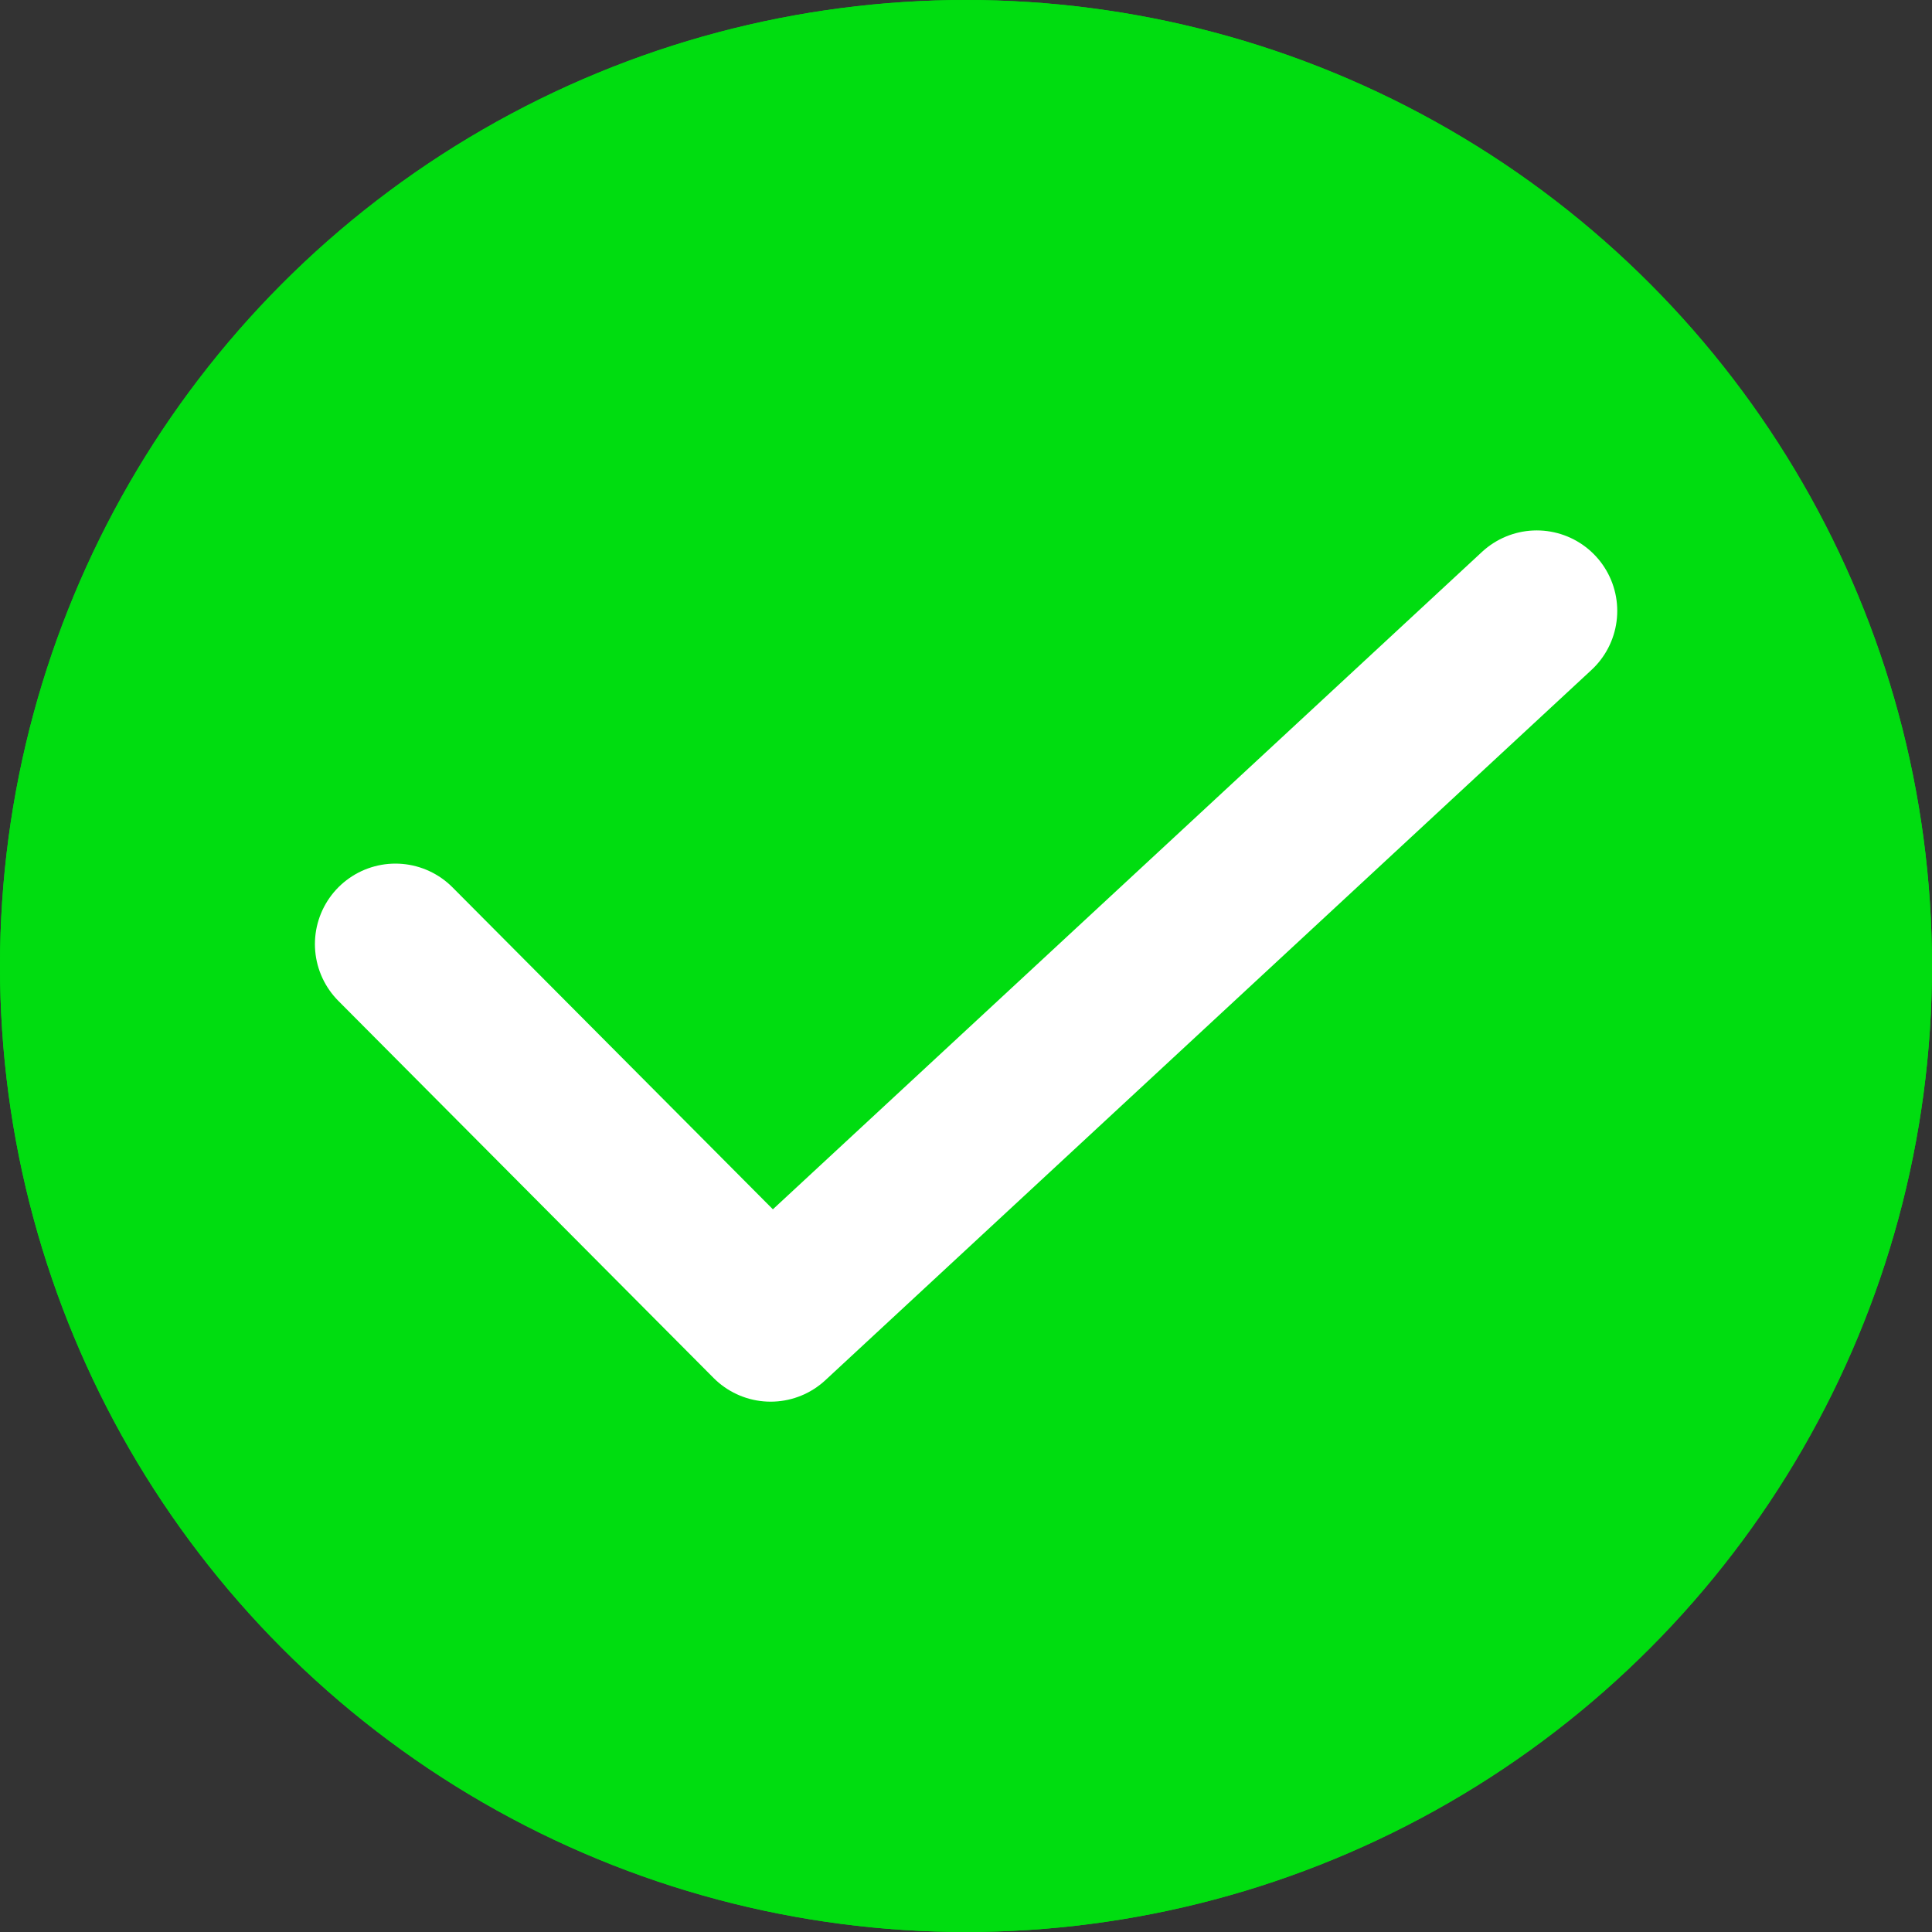
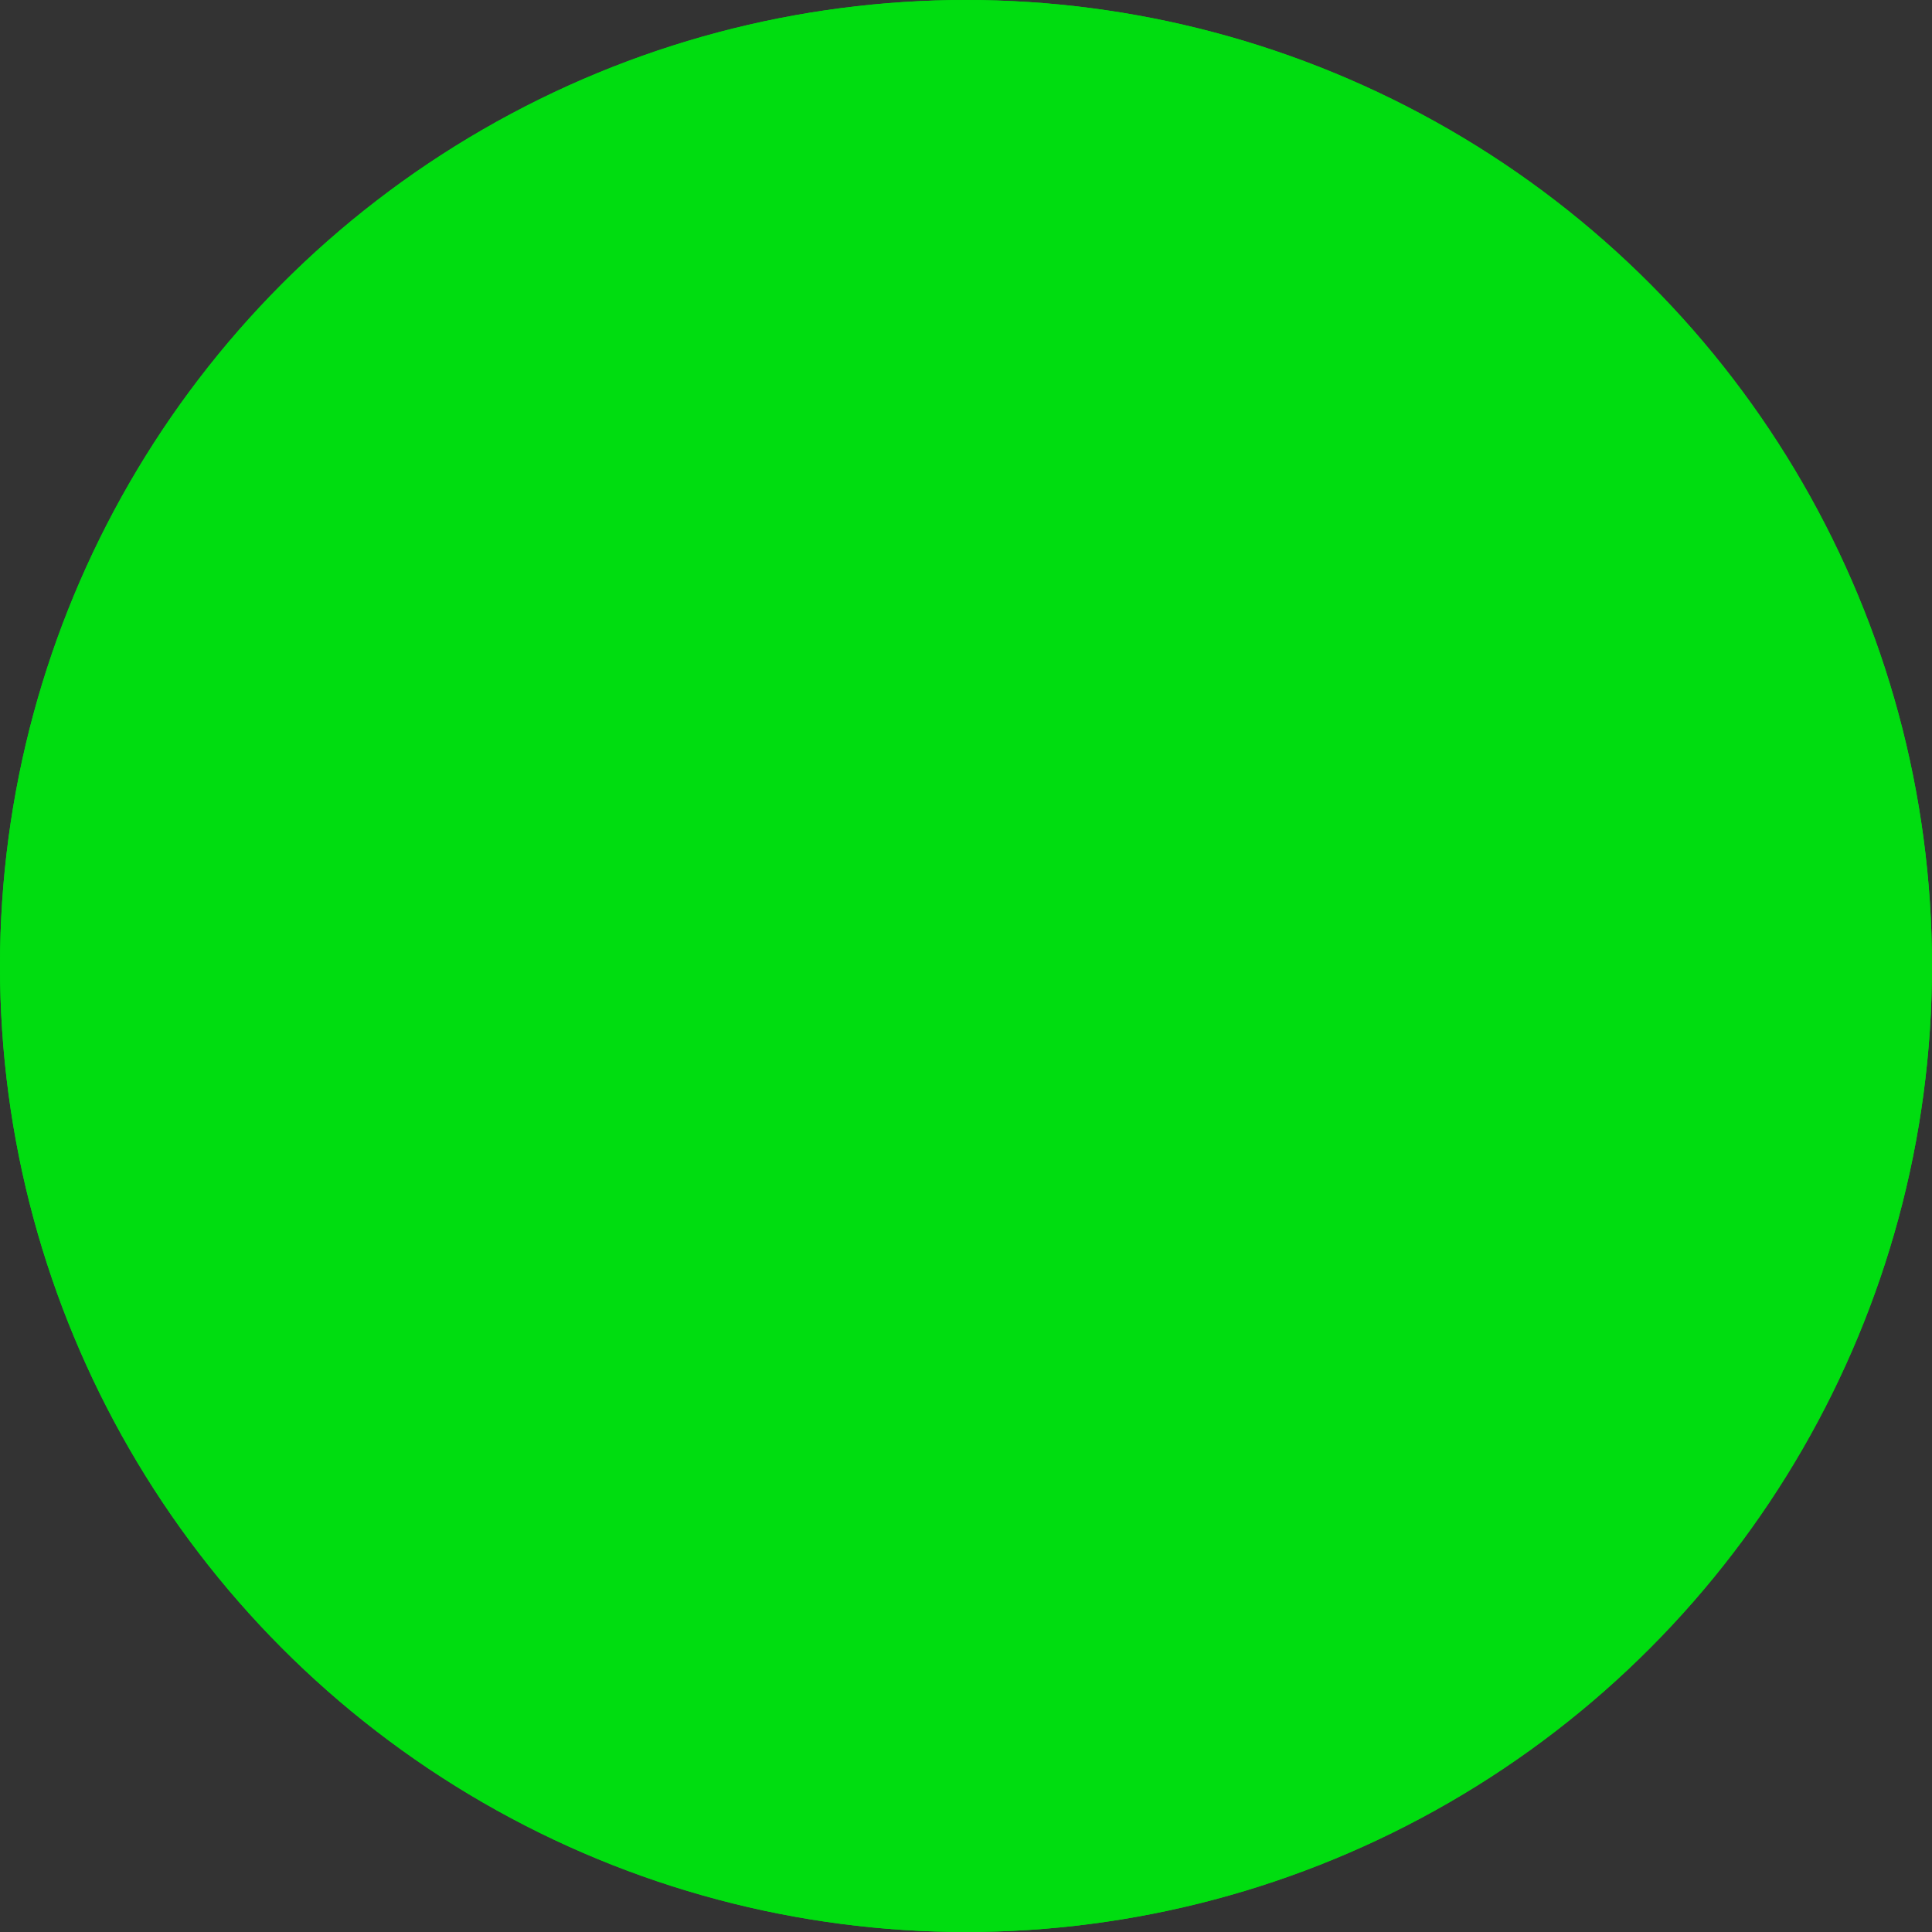
<svg xmlns="http://www.w3.org/2000/svg" id="Confirmar" width="24" height="24" viewBox="0 0 24 24">
  <rect x="0" y="0" width="24" height="24" fill="#333333" stroke="none" />
  <g id="Elipse_56" data-name="Elipse 56" fill="#00dd10" stroke="#00dd10" stroke-width="1">
    <circle cx="12" cy="12" r="12" stroke="none" />
    <circle cx="12" cy="12" r="11.5" fill="none" />
  </g>
-   <path id="Caminho_23115" data-name="Caminho 23115" d="M-7740.088-4405.29l4.661,4.684,9.517-8.823" transform="translate(7745 4417.018)" fill="none" stroke="#fff" stroke-linecap="round" stroke-linejoin="round" stroke-width="2" />
</svg>